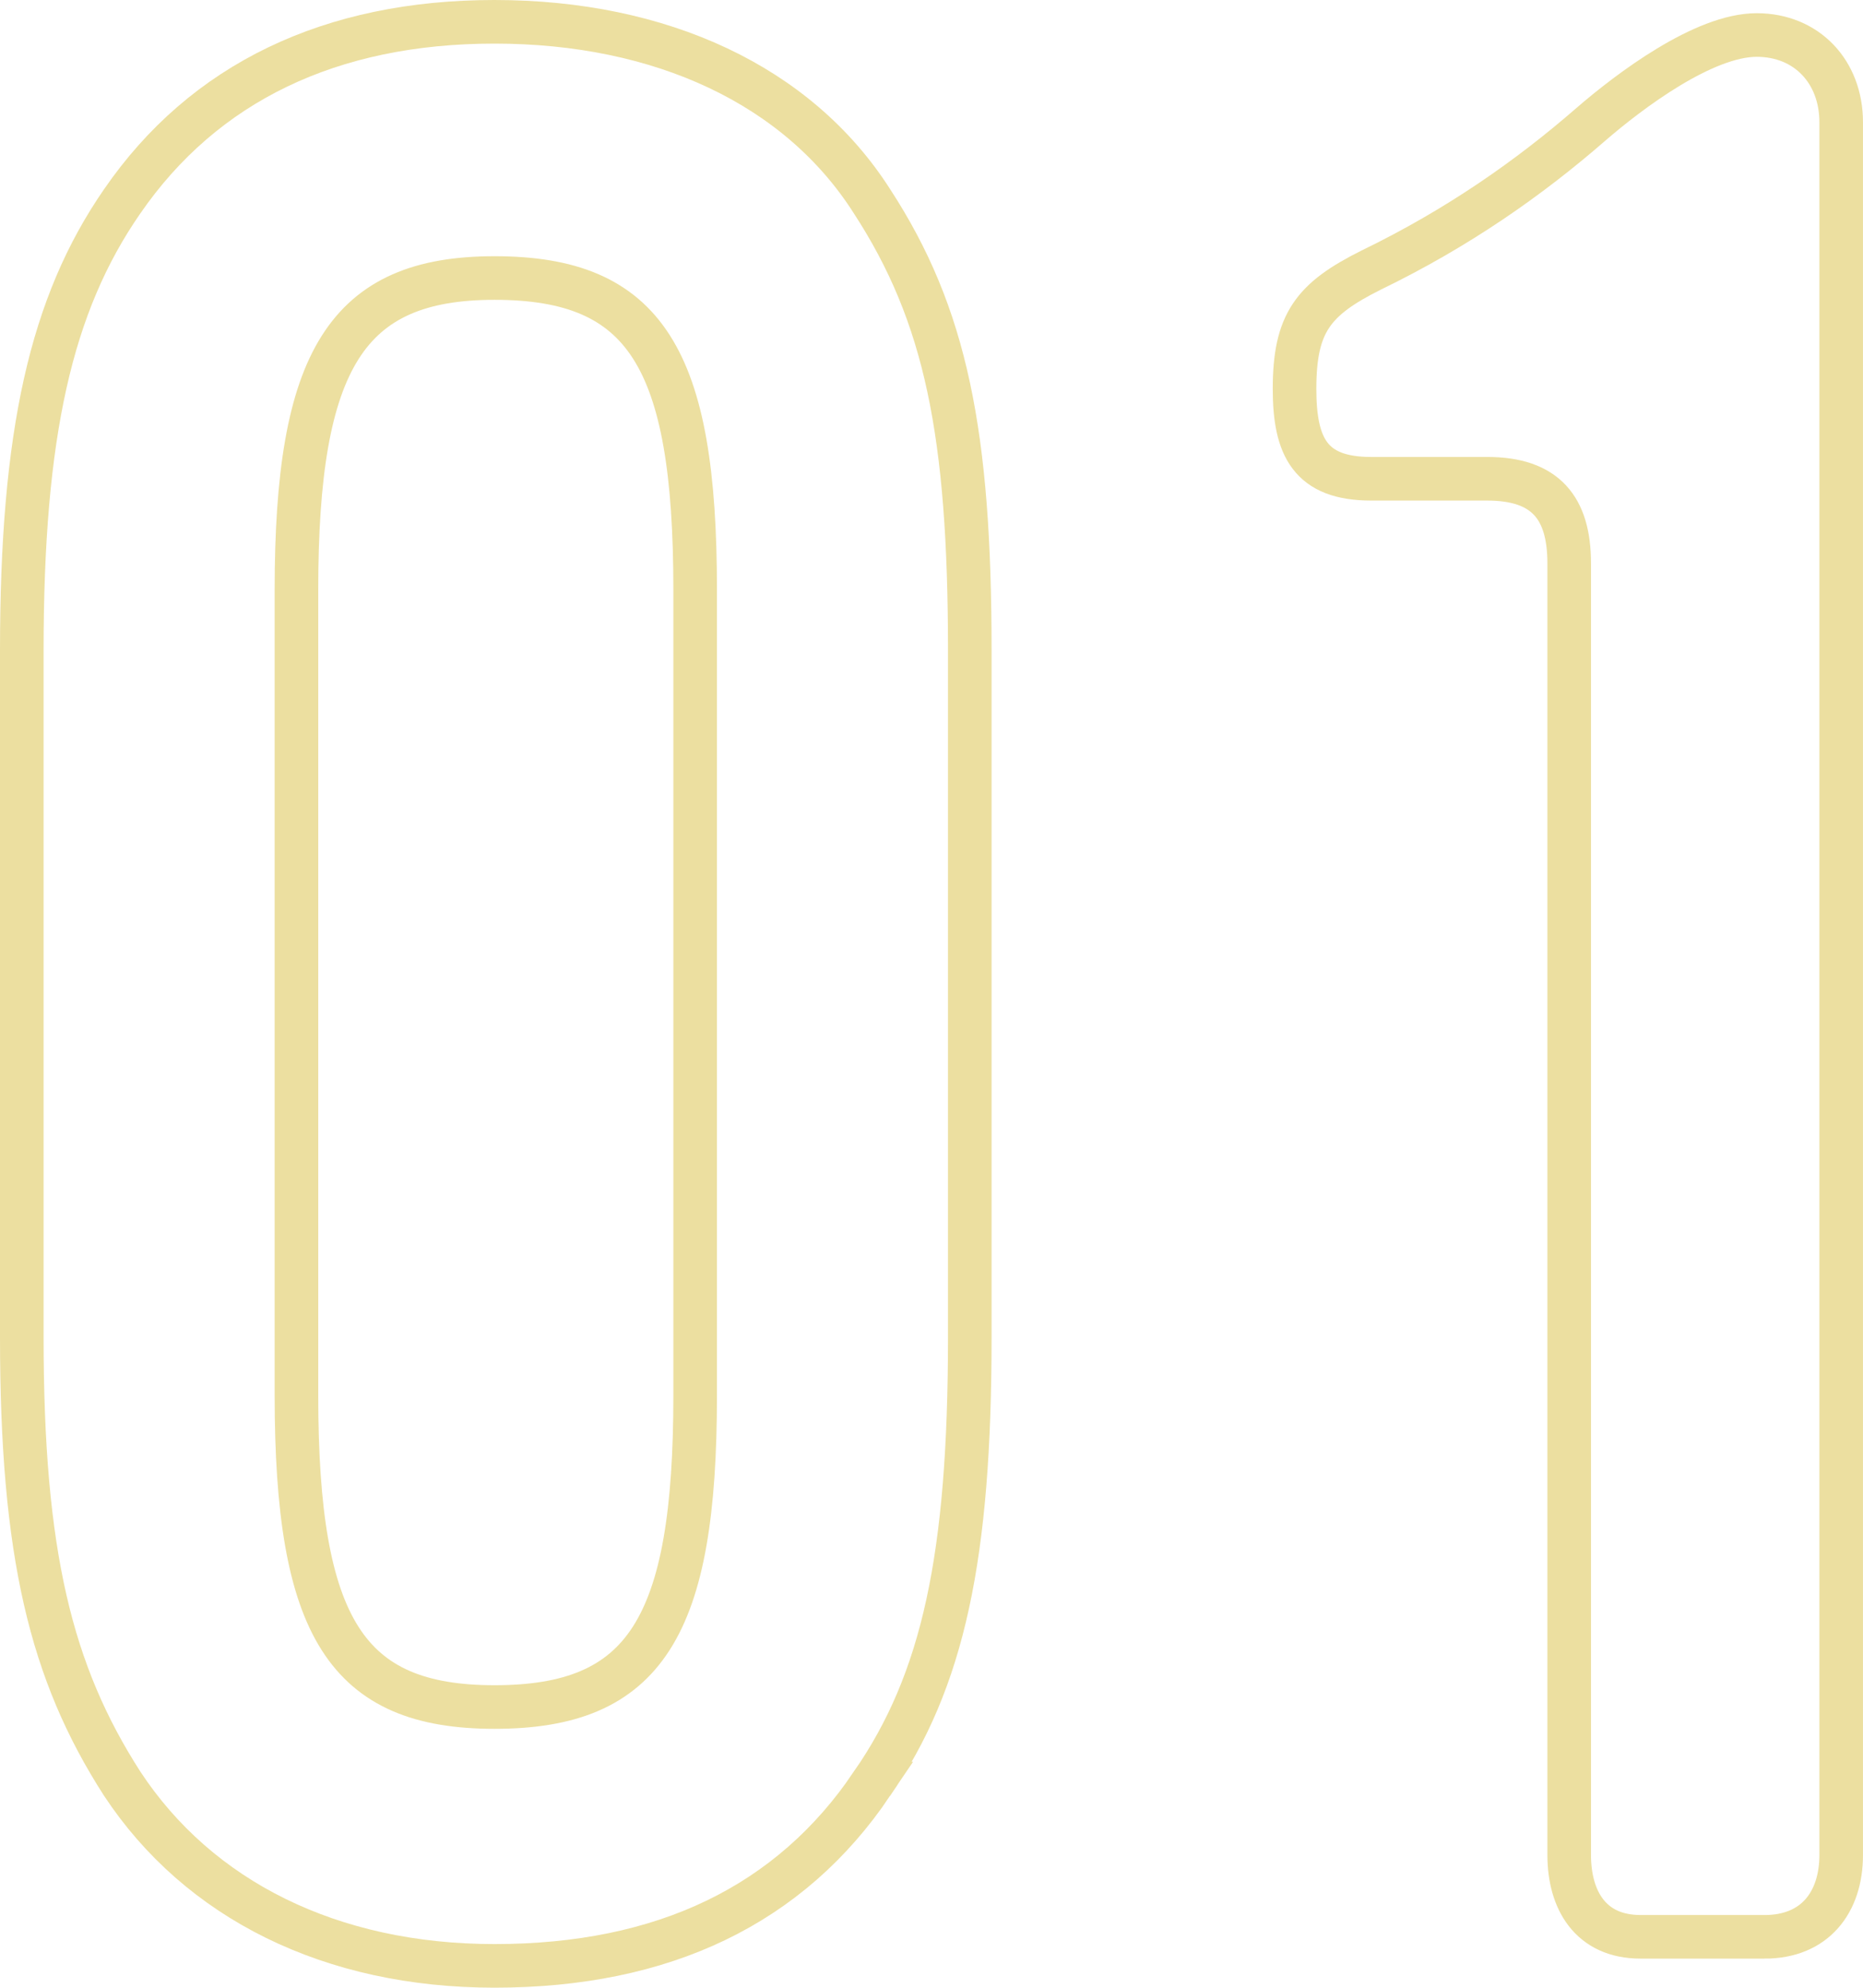
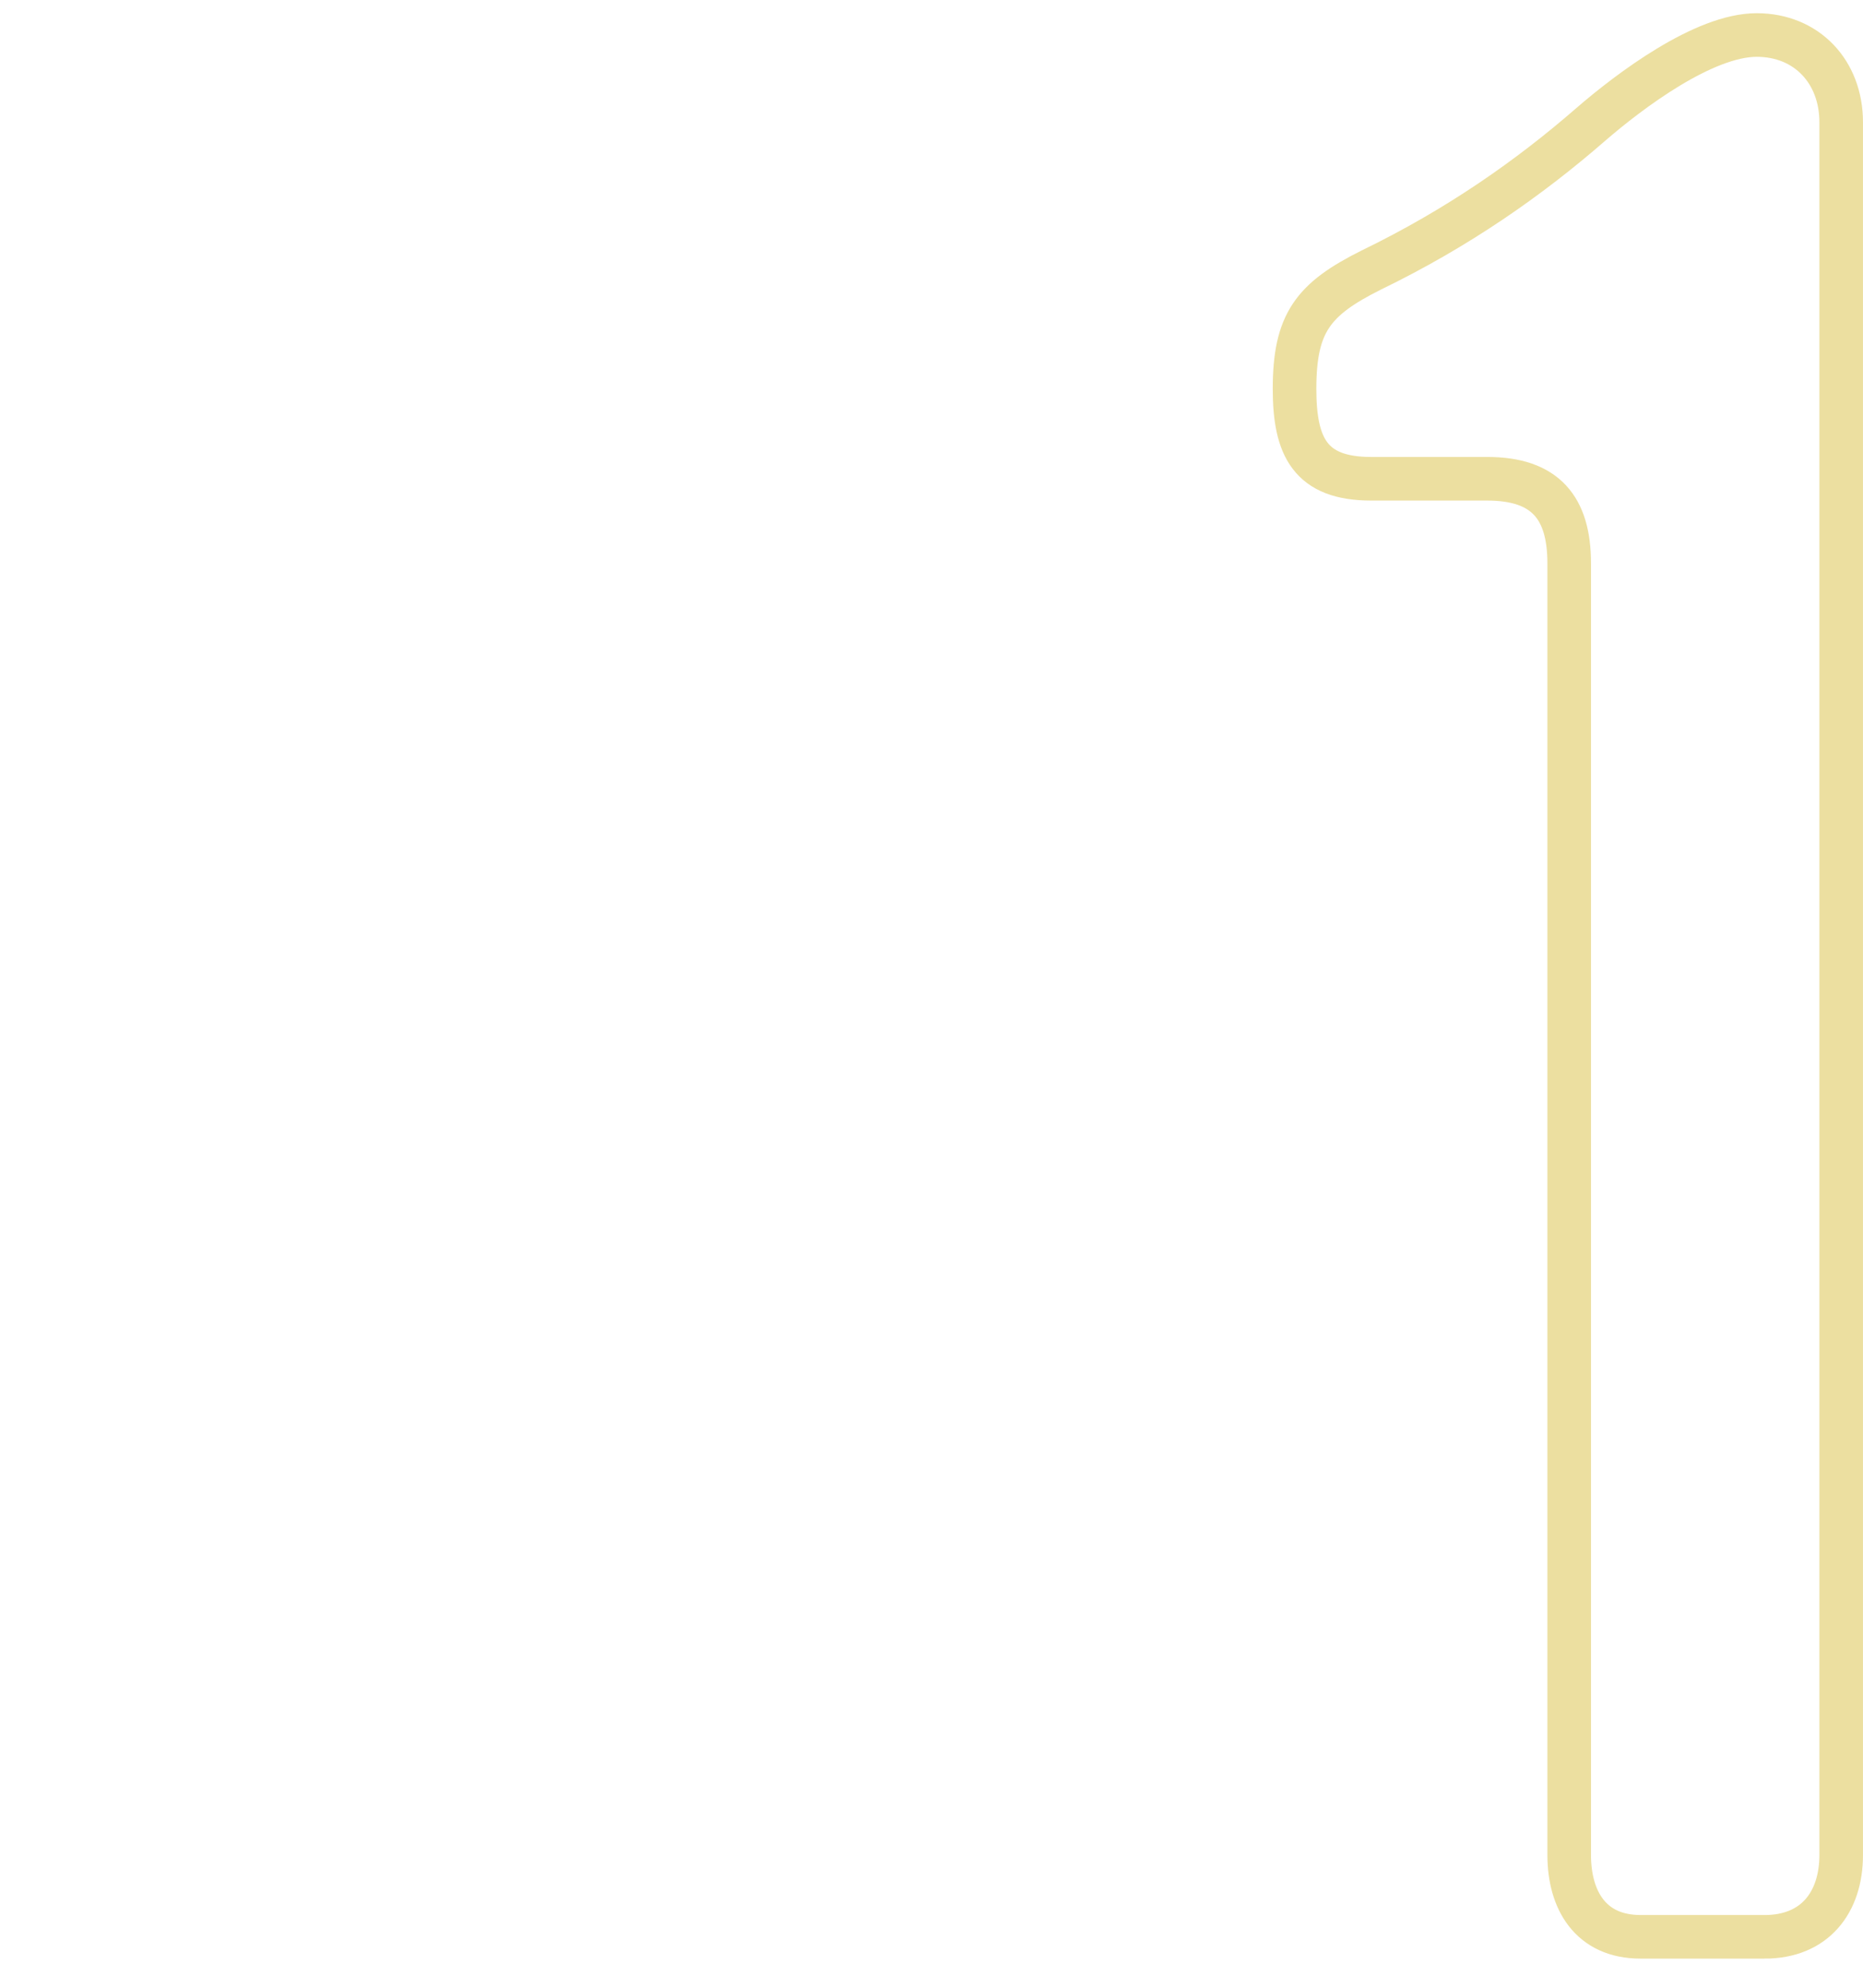
<svg xmlns="http://www.w3.org/2000/svg" id="b" width="85.475" height="91.17" viewBox="0 0 85.475 91.17">
  <g id="c">
-     <path d="M40.012,81.81c-3.756,5.573-9.571,8.36-17.325,8.36-7.512,0-13.569-3.029-17.083-8.36-3.271-5.088-4.604-10.54-4.604-20.475v-31.5c0-9.935,1.333-15.872,4.604-20.597C9.359,3.786,15.175,1,22.686,1c7.633,0,13.933,2.907,17.325,8.238,3.392,5.21,4.483,10.661,4.483,20.597v31.5c0,10.056-1.212,15.75-4.483,20.475ZM31.894,27.048c0-10.661-2.302-14.296-9.207-14.296-6.785,0-9.086,3.756-9.086,14.296v36.952c0,10.662,2.302,14.297,9.086,14.297,6.906,0,9.207-3.635,9.207-14.297V27.048Z" fill="none" stroke="#ecdfa0" stroke-miterlimit="10" stroke-width="2" />
    <path d="M80.961,88.837h-5.694c-2.302,0-3.272-1.696-3.272-3.756V25.837c0-2.545-1.09-3.877-3.756-3.877h-5.331c-2.787,0-3.514-1.454-3.514-4.12,0-3.028.848-4.119,3.514-5.451,3.998-1.938,7.269-4.241,10.056-6.664,1.817-1.575,5.21-4.119,7.633-4.119,2.302,0,3.877,1.696,3.877,3.998v79.478c0,2.181-1.211,3.756-3.514,3.756Z" fill="none" stroke="#ecdfa0" stroke-miterlimit="10" stroke-width="2" />
  </g>
</svg>